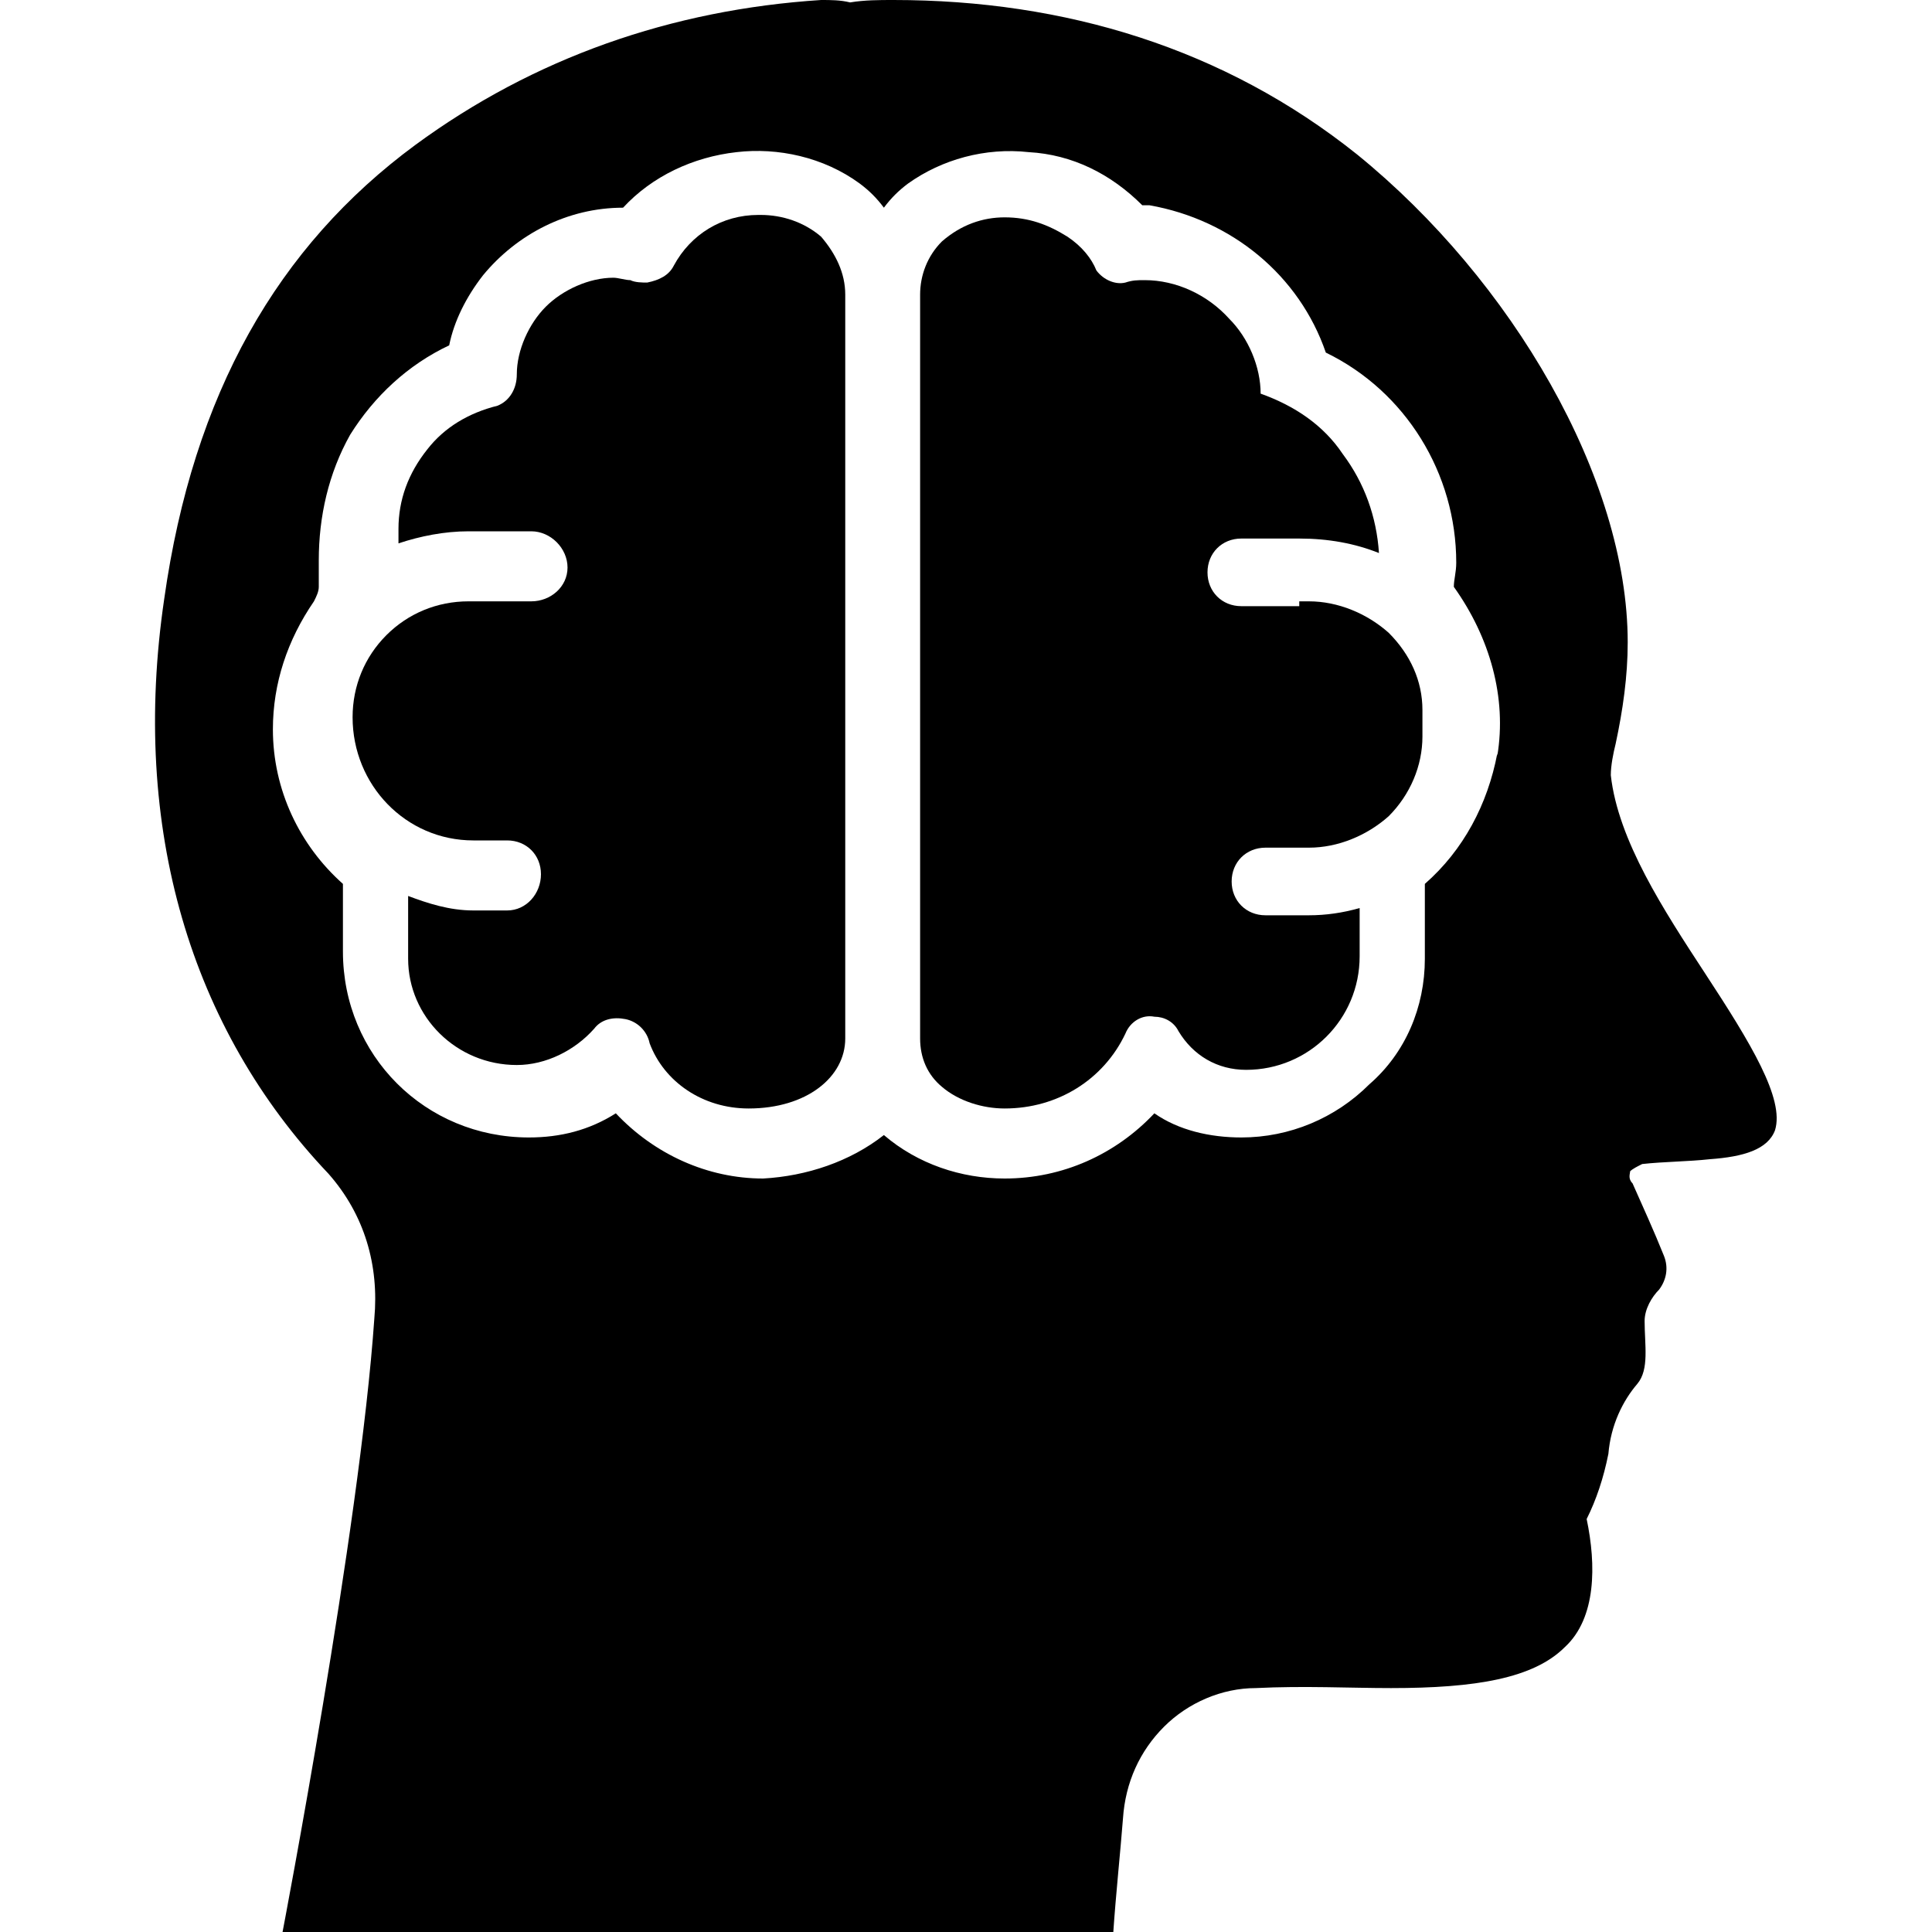
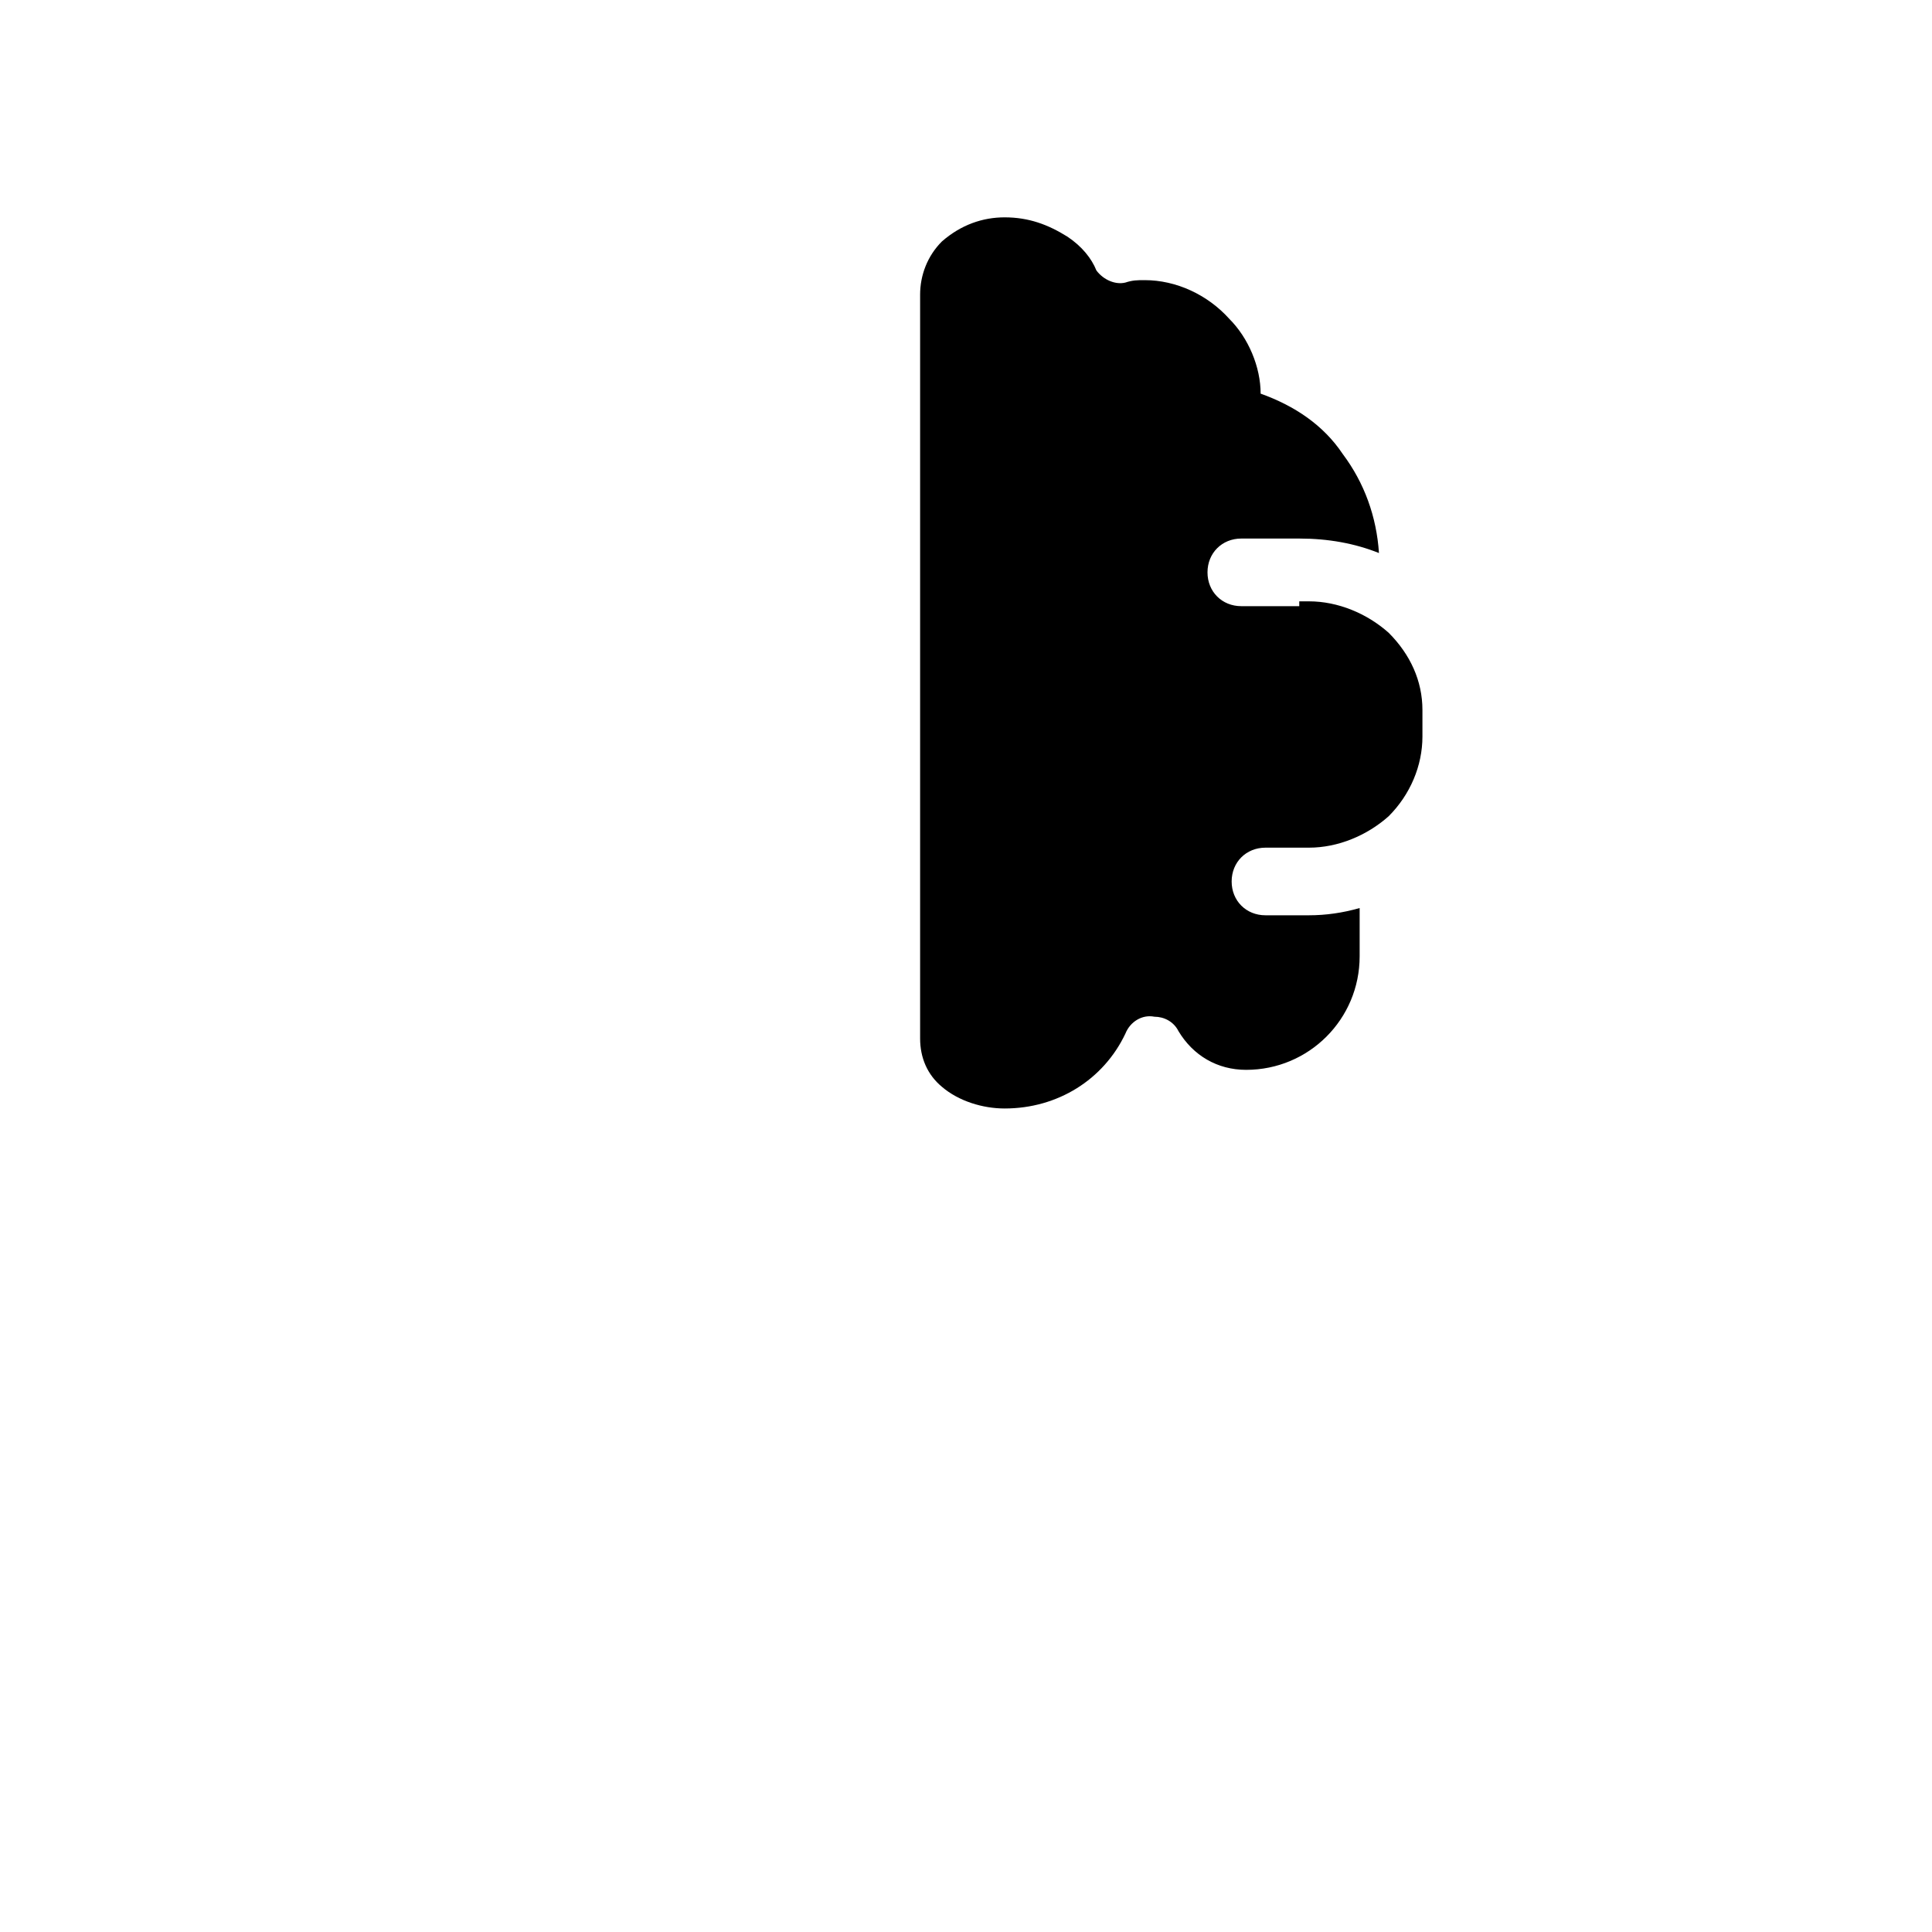
<svg xmlns="http://www.w3.org/2000/svg" width="800pt" height="800pt" viewBox="0 0 800 800" version="1.1">
  <defs />
  <path fill-rule="evenodd" fill="#000000" d="M538,251 L514,251 C506,251 500,245 500,237 C500,229 506,223 514,223 L538,223 C550,223 561,225 571,229 C570,214 565,200 556,188 C548,176 536,168 522,163 C522,152 517,140 509,132 C500,122 487,116 474,116 C471,116 469,116 466,117 C462,118 457,116 454,112 C452,107 448,102 442,98 C434,93 426,90 416,90 C407,90 398,93 390,100 C384,106 381,114 381,122 L381,430 C381,438 384,445 390,450 C397,456 407,459 416,459 C438,459 457,447 466,428 C468,423 473,420 478,421 C482,421 486,423 488,427 C494,437 504,443 516,443 C542,443 563,422 563,396 L563,376 C556,378 549,379 542,379 L524,379 C516,379 510,373 510,365 C510,357 516,351 524,351 L542,351 C554,351 566,346 575,338 C584,329 589,317 589,305 L589,294 C589,282 584,271 575,262 C566,254 554,249 542,249 L538,249 Z" />
-   <path fill-rule="evenodd" fill="#000000" d="M314,89 C299,89 286,97 279,110 C277,114 273,116 268,117 C266,117 263,117 261,116 C259,116 256,115 254,115 C244,115 233,120 226,127 C219,134 214,145 214,155 C214,161 211,166 206,168 C194,171 184,177 177,186 C169,196 165,207 165,219 L165,225 C174,222 184,220 194,220 L220,220 C228,220 235,227 235,235 C235,243 228,249 220,249 L194,249 C181,249 169,254 160,263 C151,272 146,284 146,297 C146,325 168,348 196,348 L210,348 C218,348 224,354 224,362 C224,370 218,377 210,377 L196,377 C186,377 177,374 169,371 L169,397 C169,421 189,441 214,441 C226,441 238,435 246,426 C249,422 254,421 259,422 C264,423 268,427 269,432 C275,448 291,459 310,459 C334,459 350,446 350,430 L350,122 C350,113 346,105 340,98 C333,92 324,89 315,89 Z" />
-   <path fill-rule="evenodd" fill="#000000" d="M667,321 C667,317 668,312 669,308 C672,294 674,280 674,266 C674,198 626,116 562,64 C507,20 441,0 370,0 C364,0 358,0 352,1 C348,0 344,0 340,0 C278,4 221,24 172,60 C115,102 80,163 68,248 C54,343 79,426 136,486 C151,503 157,524 155,546 C149,633 117,800 117,800 L461,800 C462,785 464,766 465,753 C466,738 472,725 482,715 C492,705 506,699 520,699 C540,698 559,699 576,699 C611,699 635,695 648,682 C661,670 661,648 657,629 C661,621 664,612 666,602 C667,590 672,580 678,573 C683,567 681,557 681,547 C681,542 684,537 687,534 C690,530 691,525 689,520 C685,510 680,499 676,490 C674,488 675,486 675,485 C676,484 678,483 680,482 C689,481 699,481 708,480 C722,479 732,476 735,468 C739,455 725,432 706,403 C689,377 670,348 667,321 Z M620,312 C616,333 606,352 590,366 L590,397 C590,417 582,436 567,449 C553,463 534,471 514,471 C501,471 488,468 478,461 C462,478 440,488 416,488 C398,488 380,482 366,470 C352,481 334,487 316,488 C293,488 271,478 255,461 C244,468 232,471 219,471 C176,471 142,437 142,394 L142,366 C124,350 113,327 113,302 C113,283 119,265 130,249 C131,247 132,245 132,243 L132,232 C132,214 136,196 145,180 C155,164 169,151 186,143 C188,133 193,123 200,114 C214,97 235,86 258,86 C270,73 287,65 305,63 C322,61 341,65 356,76 C360,79 363,82 366,86 C369,82 372,79 376,76 C390,66 408,61 426,63 C444,64 460,72 473,85 C474,85 475,85 476,85 C510,91 538,114 549,146 C582,162 603,196 603,233 C603,237 602,240 602,243 C617,264 624,289 620,313 Z" />
</svg>